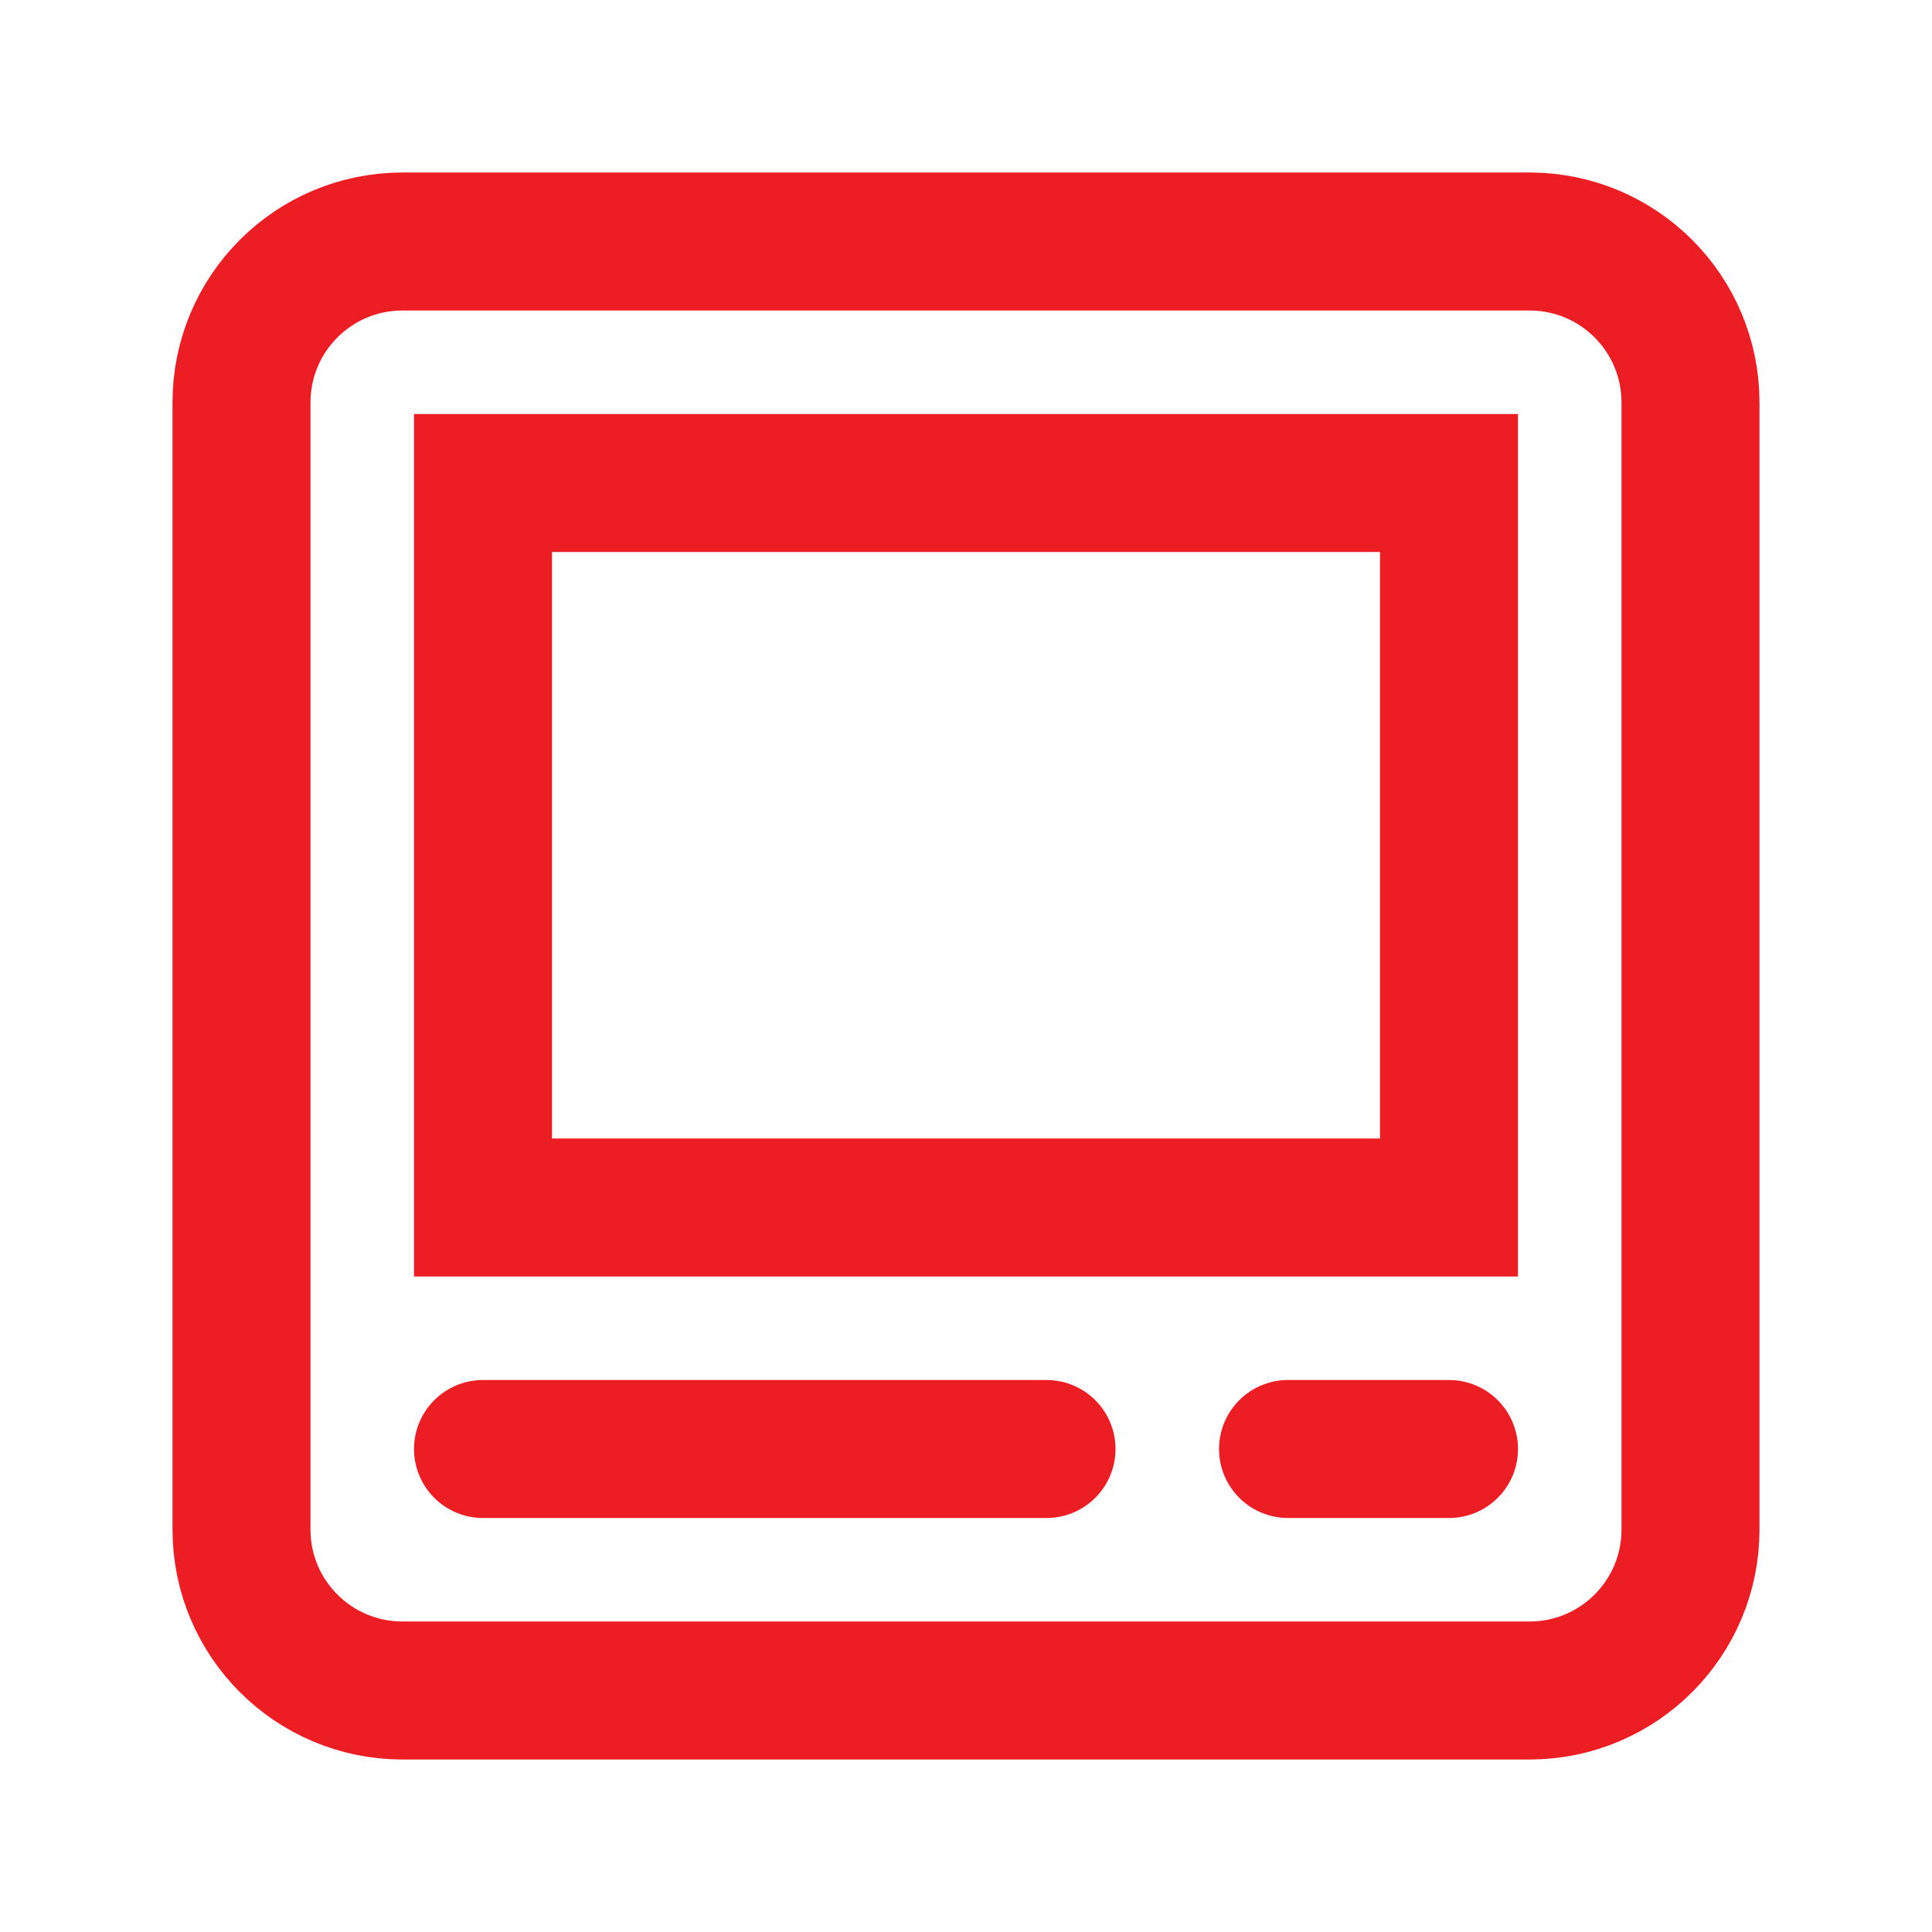
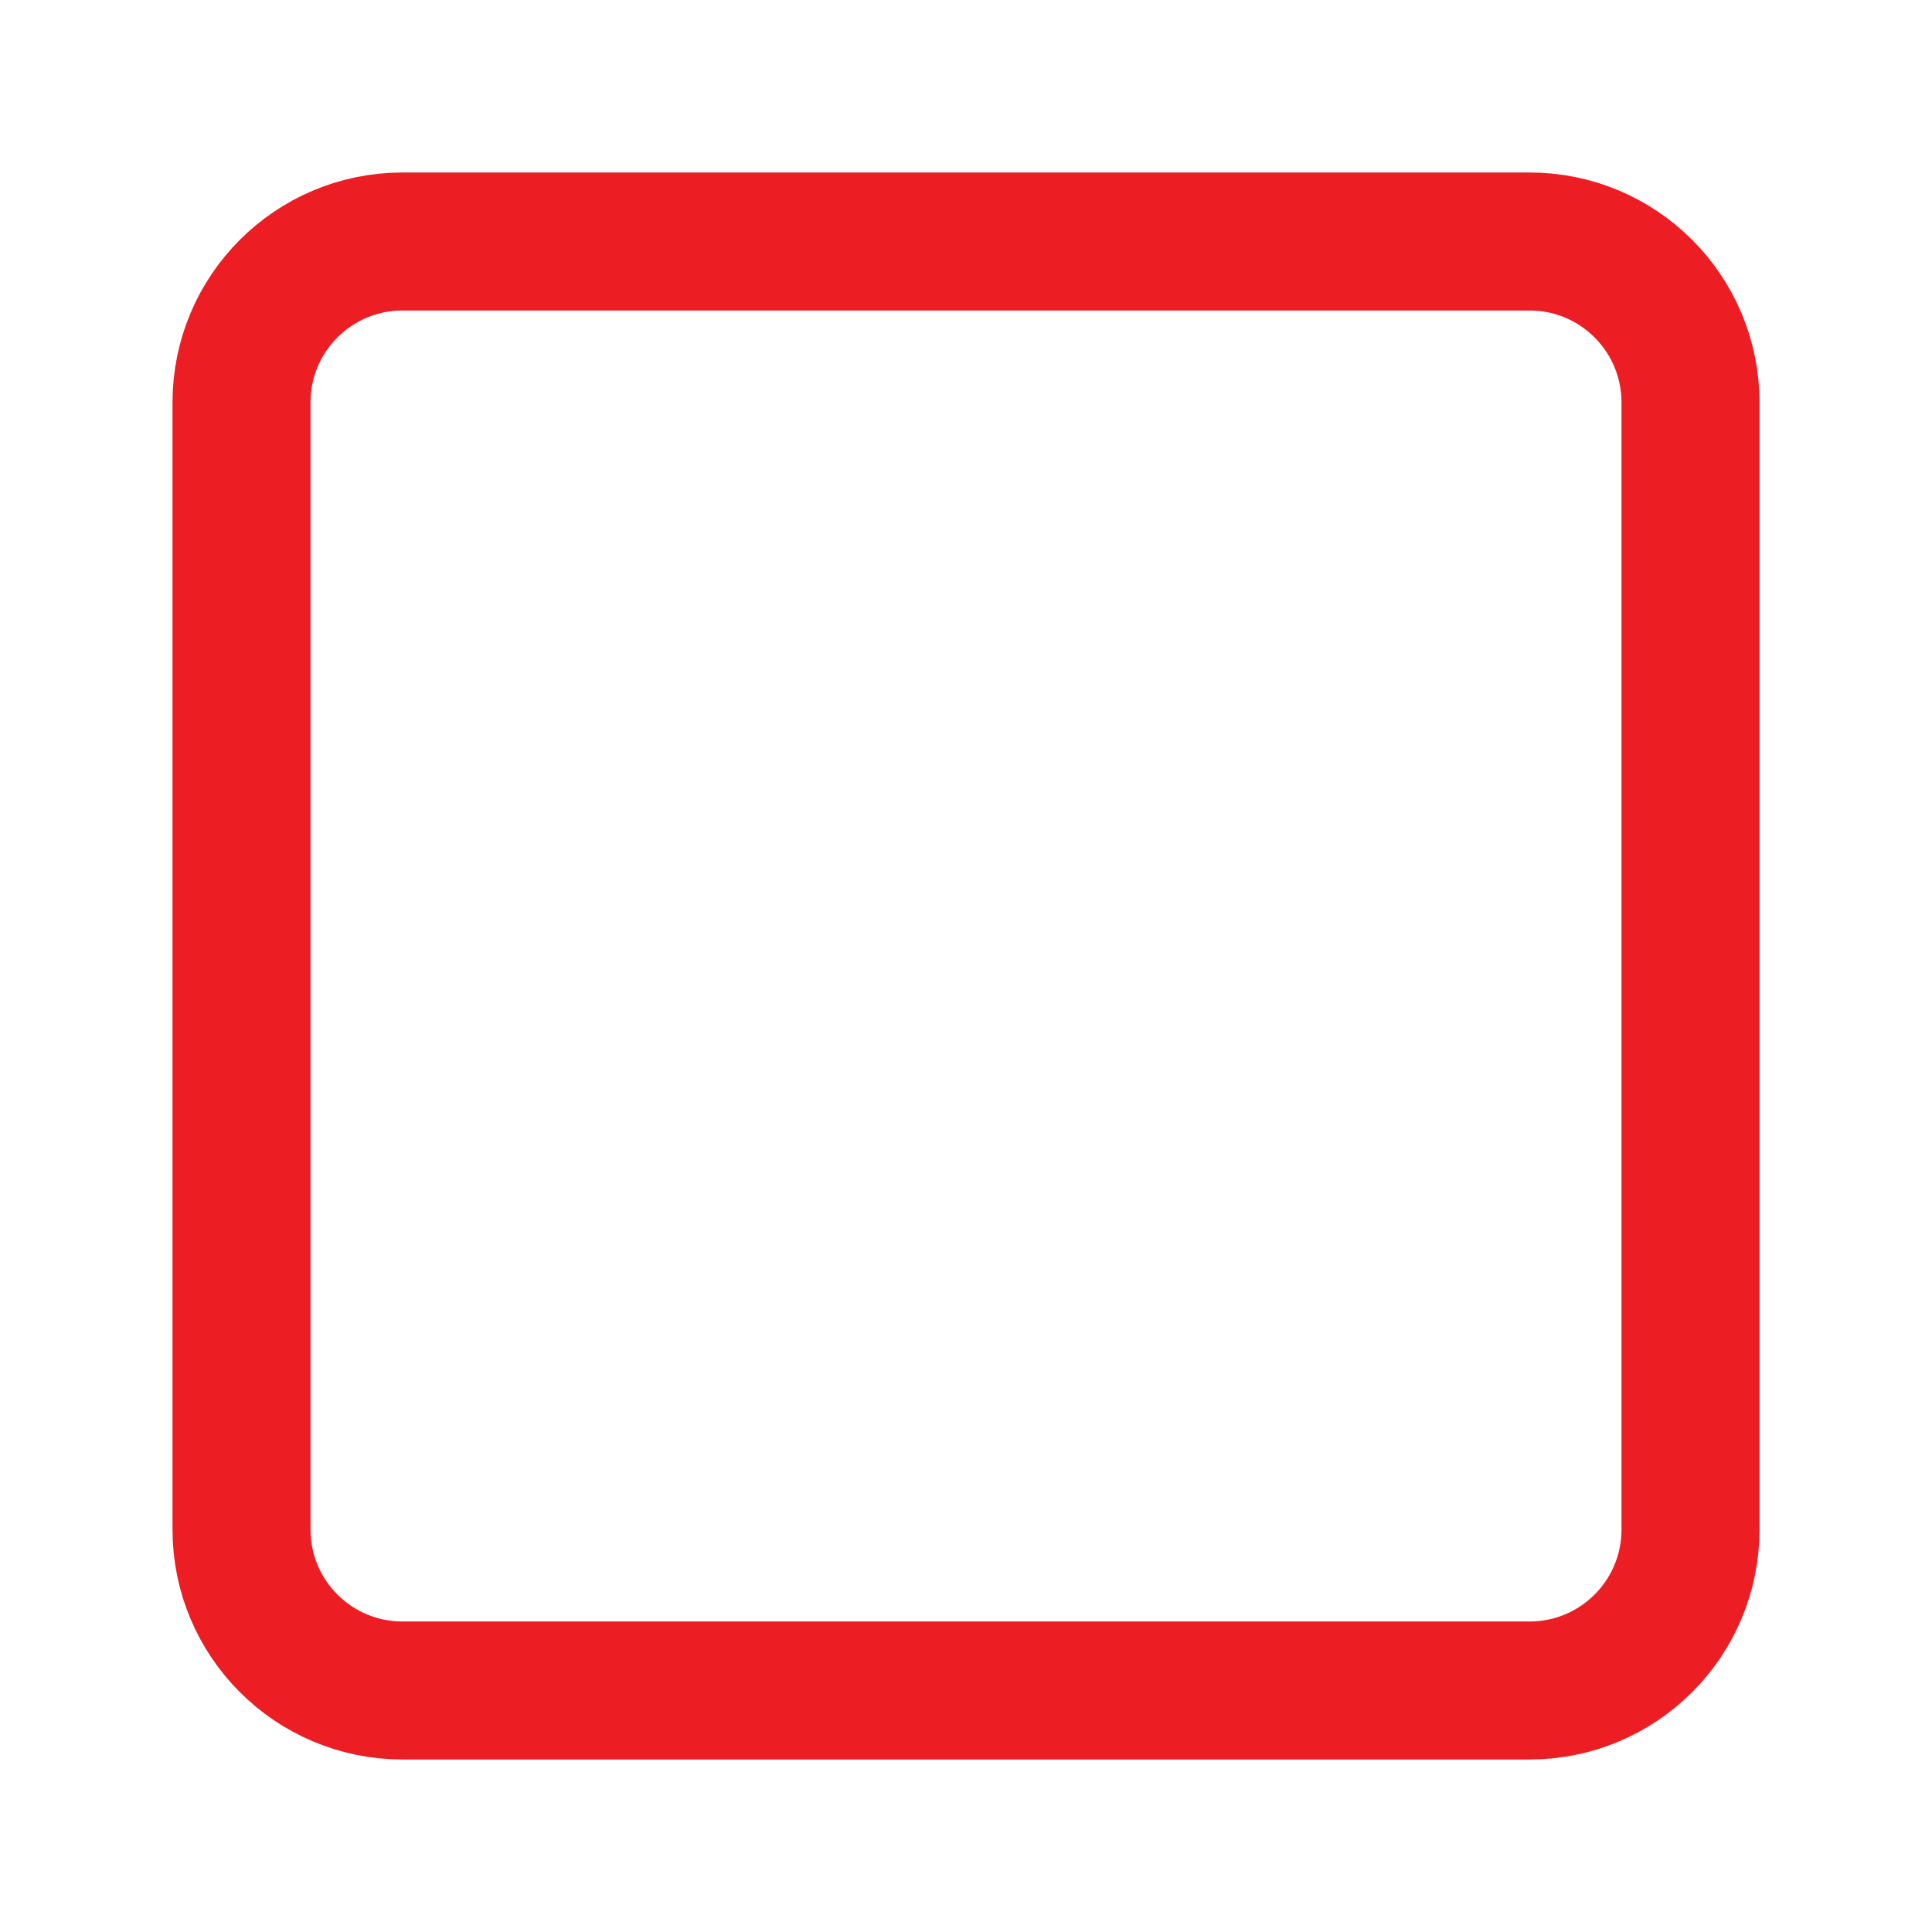
<svg xmlns="http://www.w3.org/2000/svg" fill="none" height="100%" overflow="visible" preserveAspectRatio="none" style="display: block;" viewBox="0 0 28 28" width="100%">
  <g id="Group">
    <g id="Group_2">
      <g id="Path">
</g>
      <path clip-rule="evenodd" d="M22.167 24.5H5.833C4.544 24.5 3.5 23.456 3.5 22.167V5.833C3.5 4.544 4.544 3.5 5.833 3.5H22.167C23.456 3.5 24.5 4.544 24.5 5.833V22.167C24.5 23.456 23.456 24.5 22.167 24.5Z" fill-rule="evenodd" id="Path_2" stroke="#ED1D24" stroke-linecap="round" stroke-width="2" />
-       <path clip-rule="evenodd" d="M7 7H21V17.5H7V7Z" fill-rule="evenodd" id="Path_3" stroke="#ED1D24" stroke-linecap="round" stroke-width="2" />
-       <path d="M7 21H15.167" id="Path_4" stroke="#ED1D24" stroke-linecap="round" stroke-width="2" />
-       <path d="M18.667 21H21" id="Path_5" stroke="#ED1D24" stroke-linecap="round" stroke-width="2" />
    </g>
  </g>
</svg>